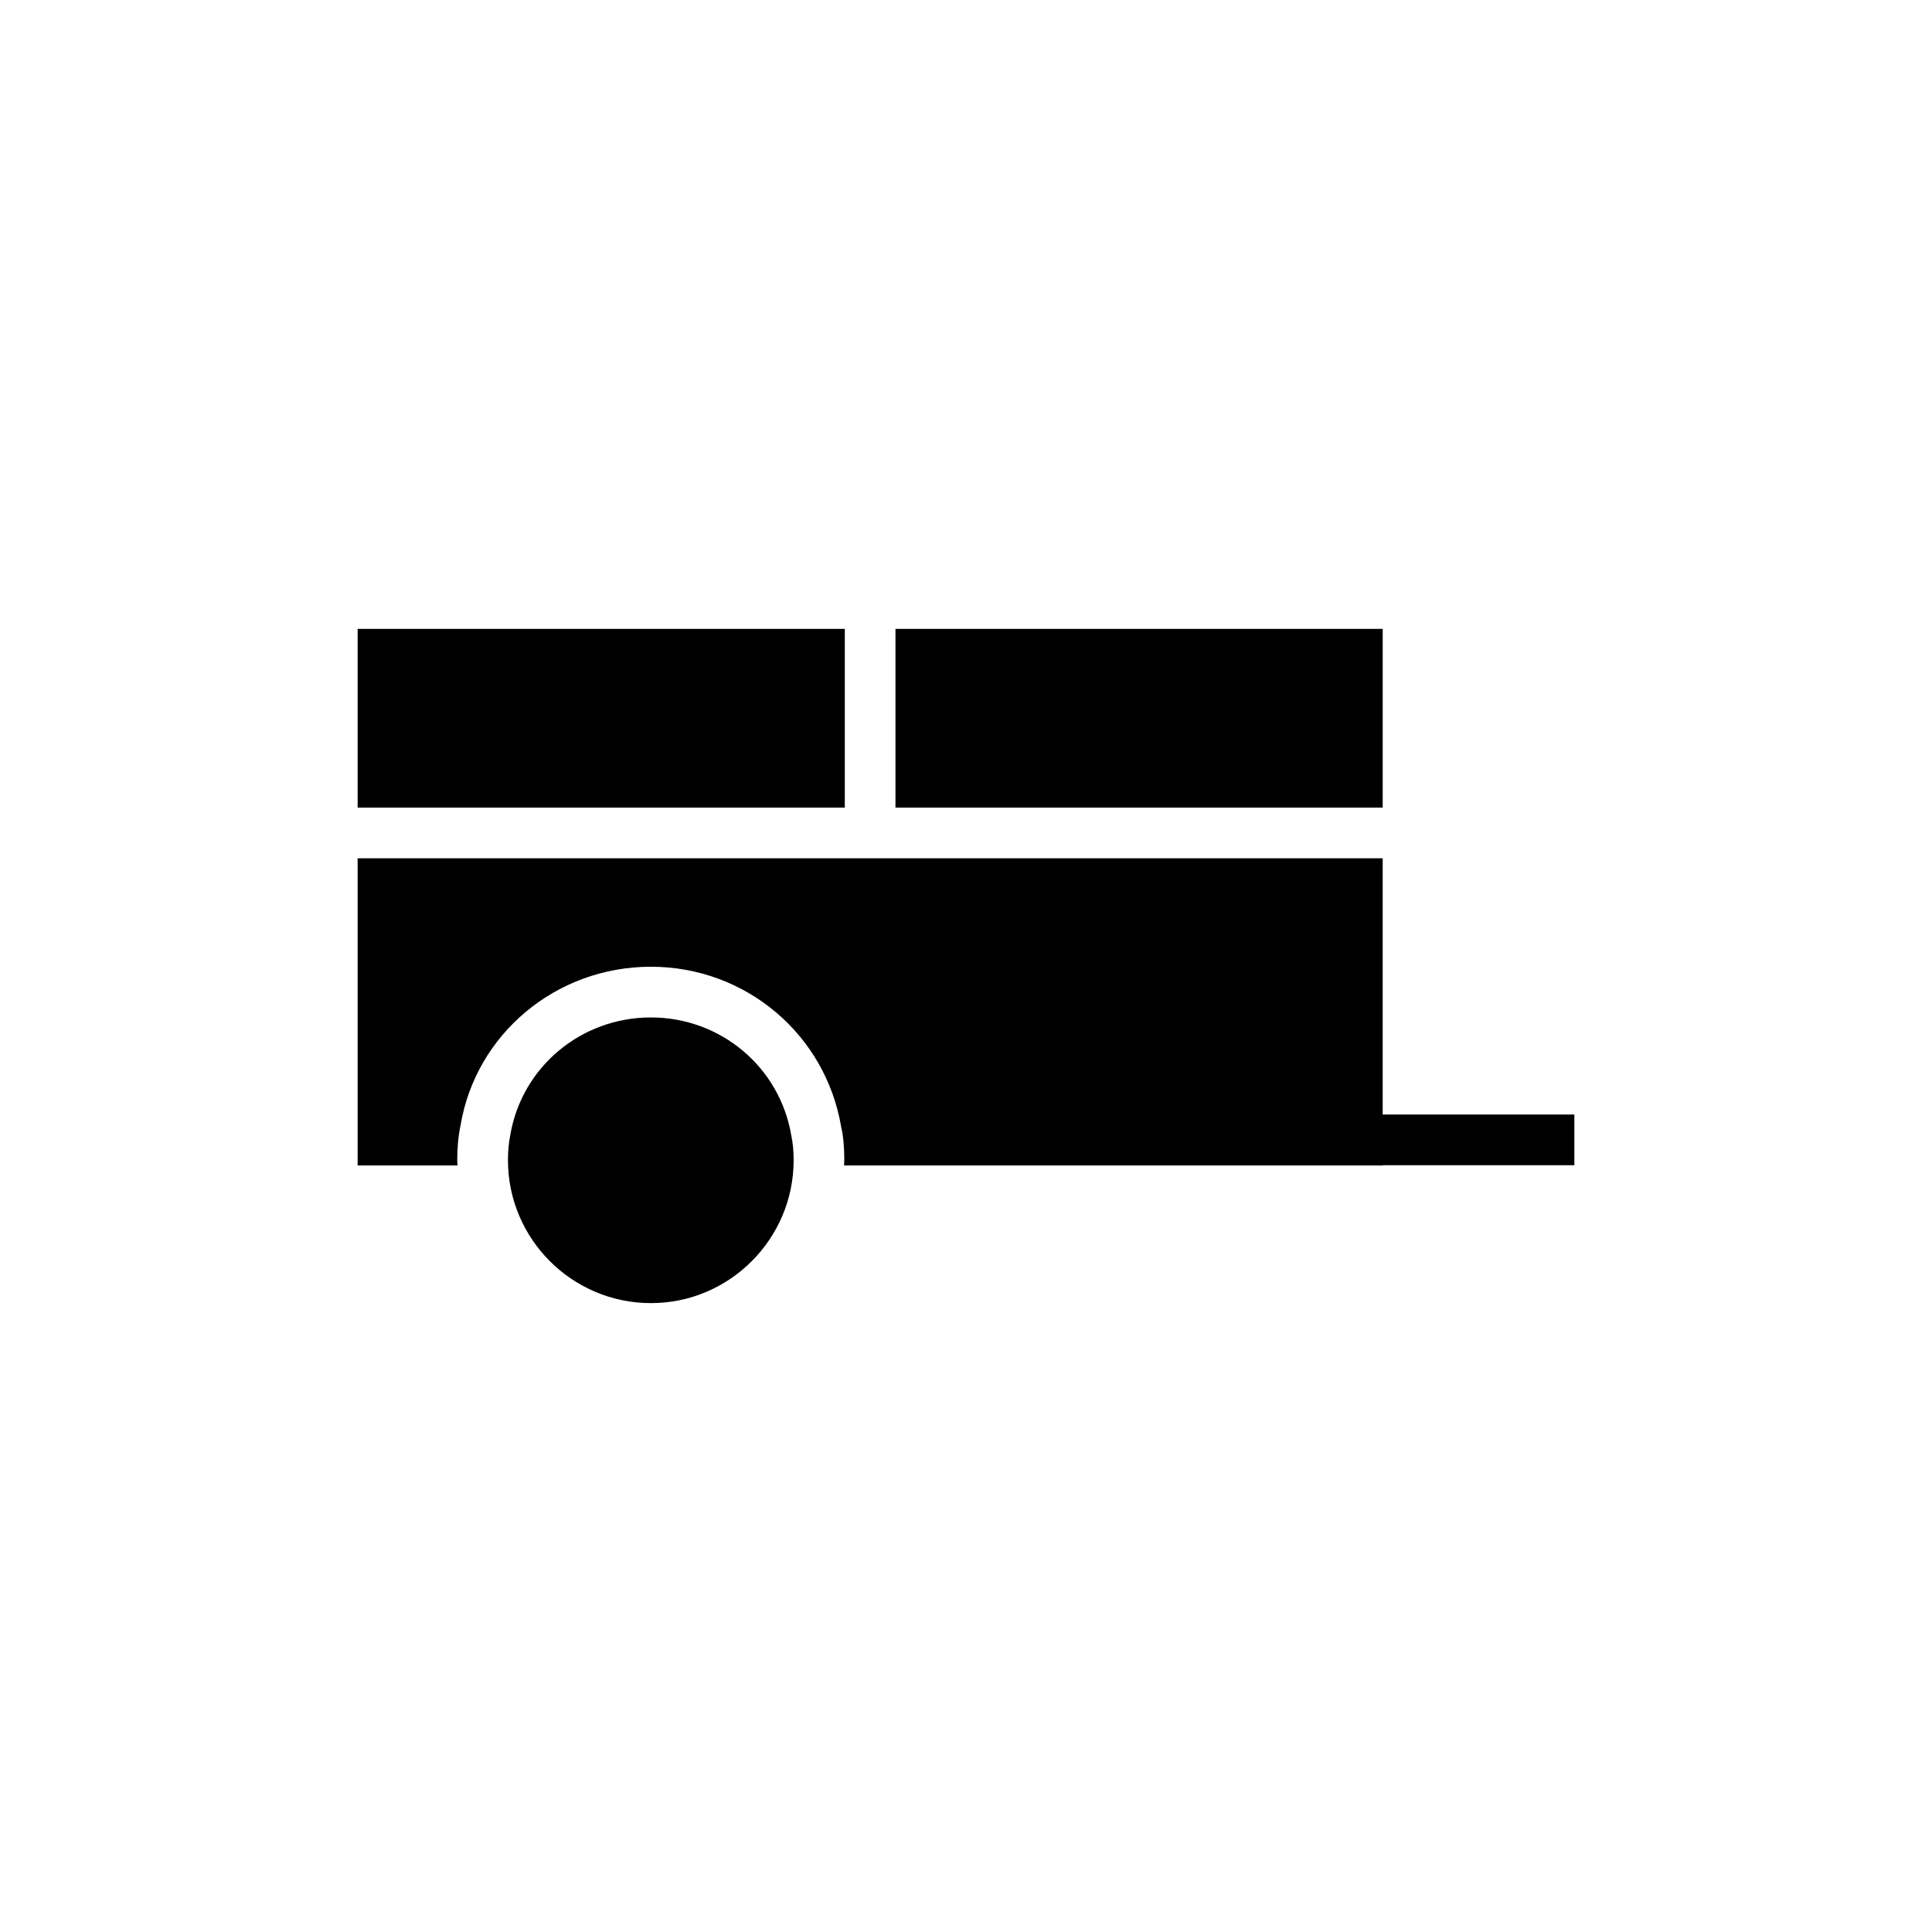
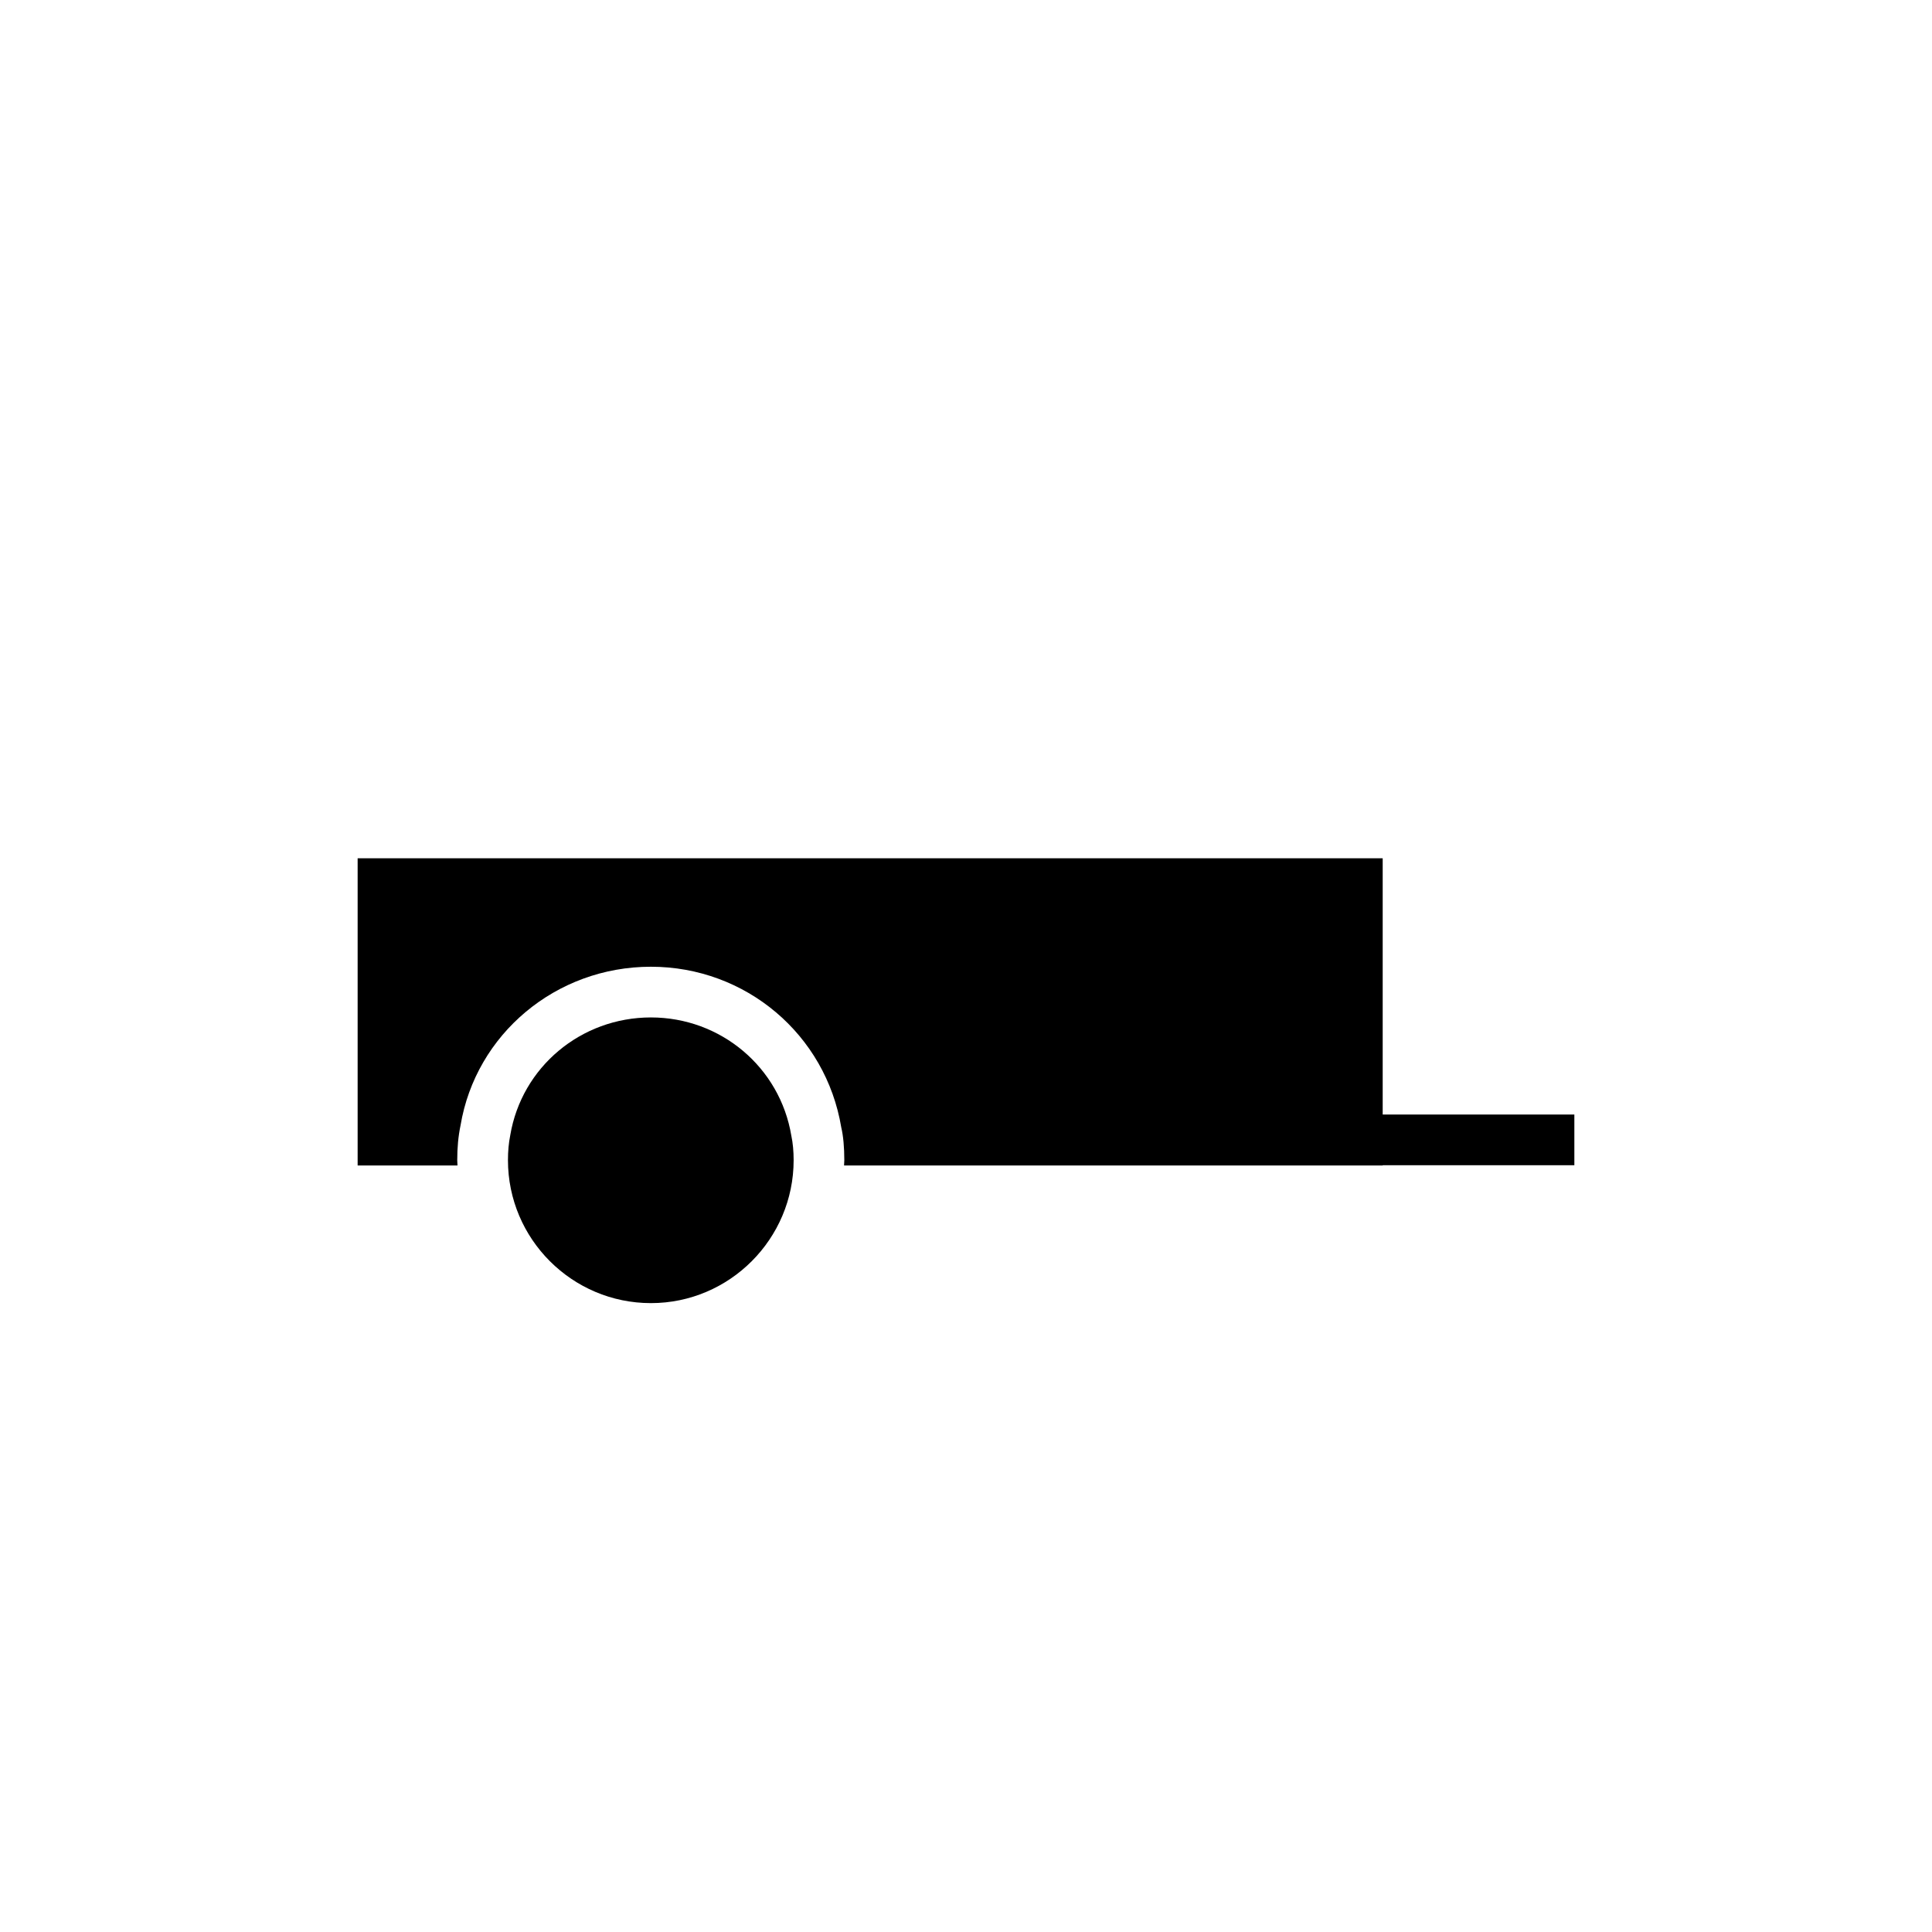
<svg xmlns="http://www.w3.org/2000/svg" fill="#000000" width="800px" height="800px" version="1.1" viewBox="144 144 512 512">
  <g>
    <path d="m561.22 439.36v13.434h-50.785v0.066h-142.75c0-0.469 0.066-0.941 0.066-1.41 0-3.359-0.27-6.449-0.805-8.664-4.098-24.652-25.324-42.59-50.449-42.59-25.191 0-46.418 17.867-50.449 42.051-0.605 2.887-0.875 5.91-0.875 9.203 0 0.469 0.066 0.941 0.066 1.41h-26.461v-81.414h271.65v67.914z" />
    <path d="m316.5 413.63c-18.539 0-34.258 13.168-37.281 31.238-0.402 2.016-0.605 4.164-0.605 6.582 0 20.891 16.996 37.887 37.887 37.887 20.824 0 37.82-16.996 37.82-37.887 0-2.352-0.203-4.566-0.605-6.449-3.023-18.203-18.742-31.371-37.215-31.371z" />
-     <path d="m381.31 310.66h129.12v47.367h-129.12z" />
-     <path d="m238.78 310.66h129.1v47.367h-129.1z" />
+     <path d="m238.78 310.66h129.1h-129.1z" />
  </g>
</svg>